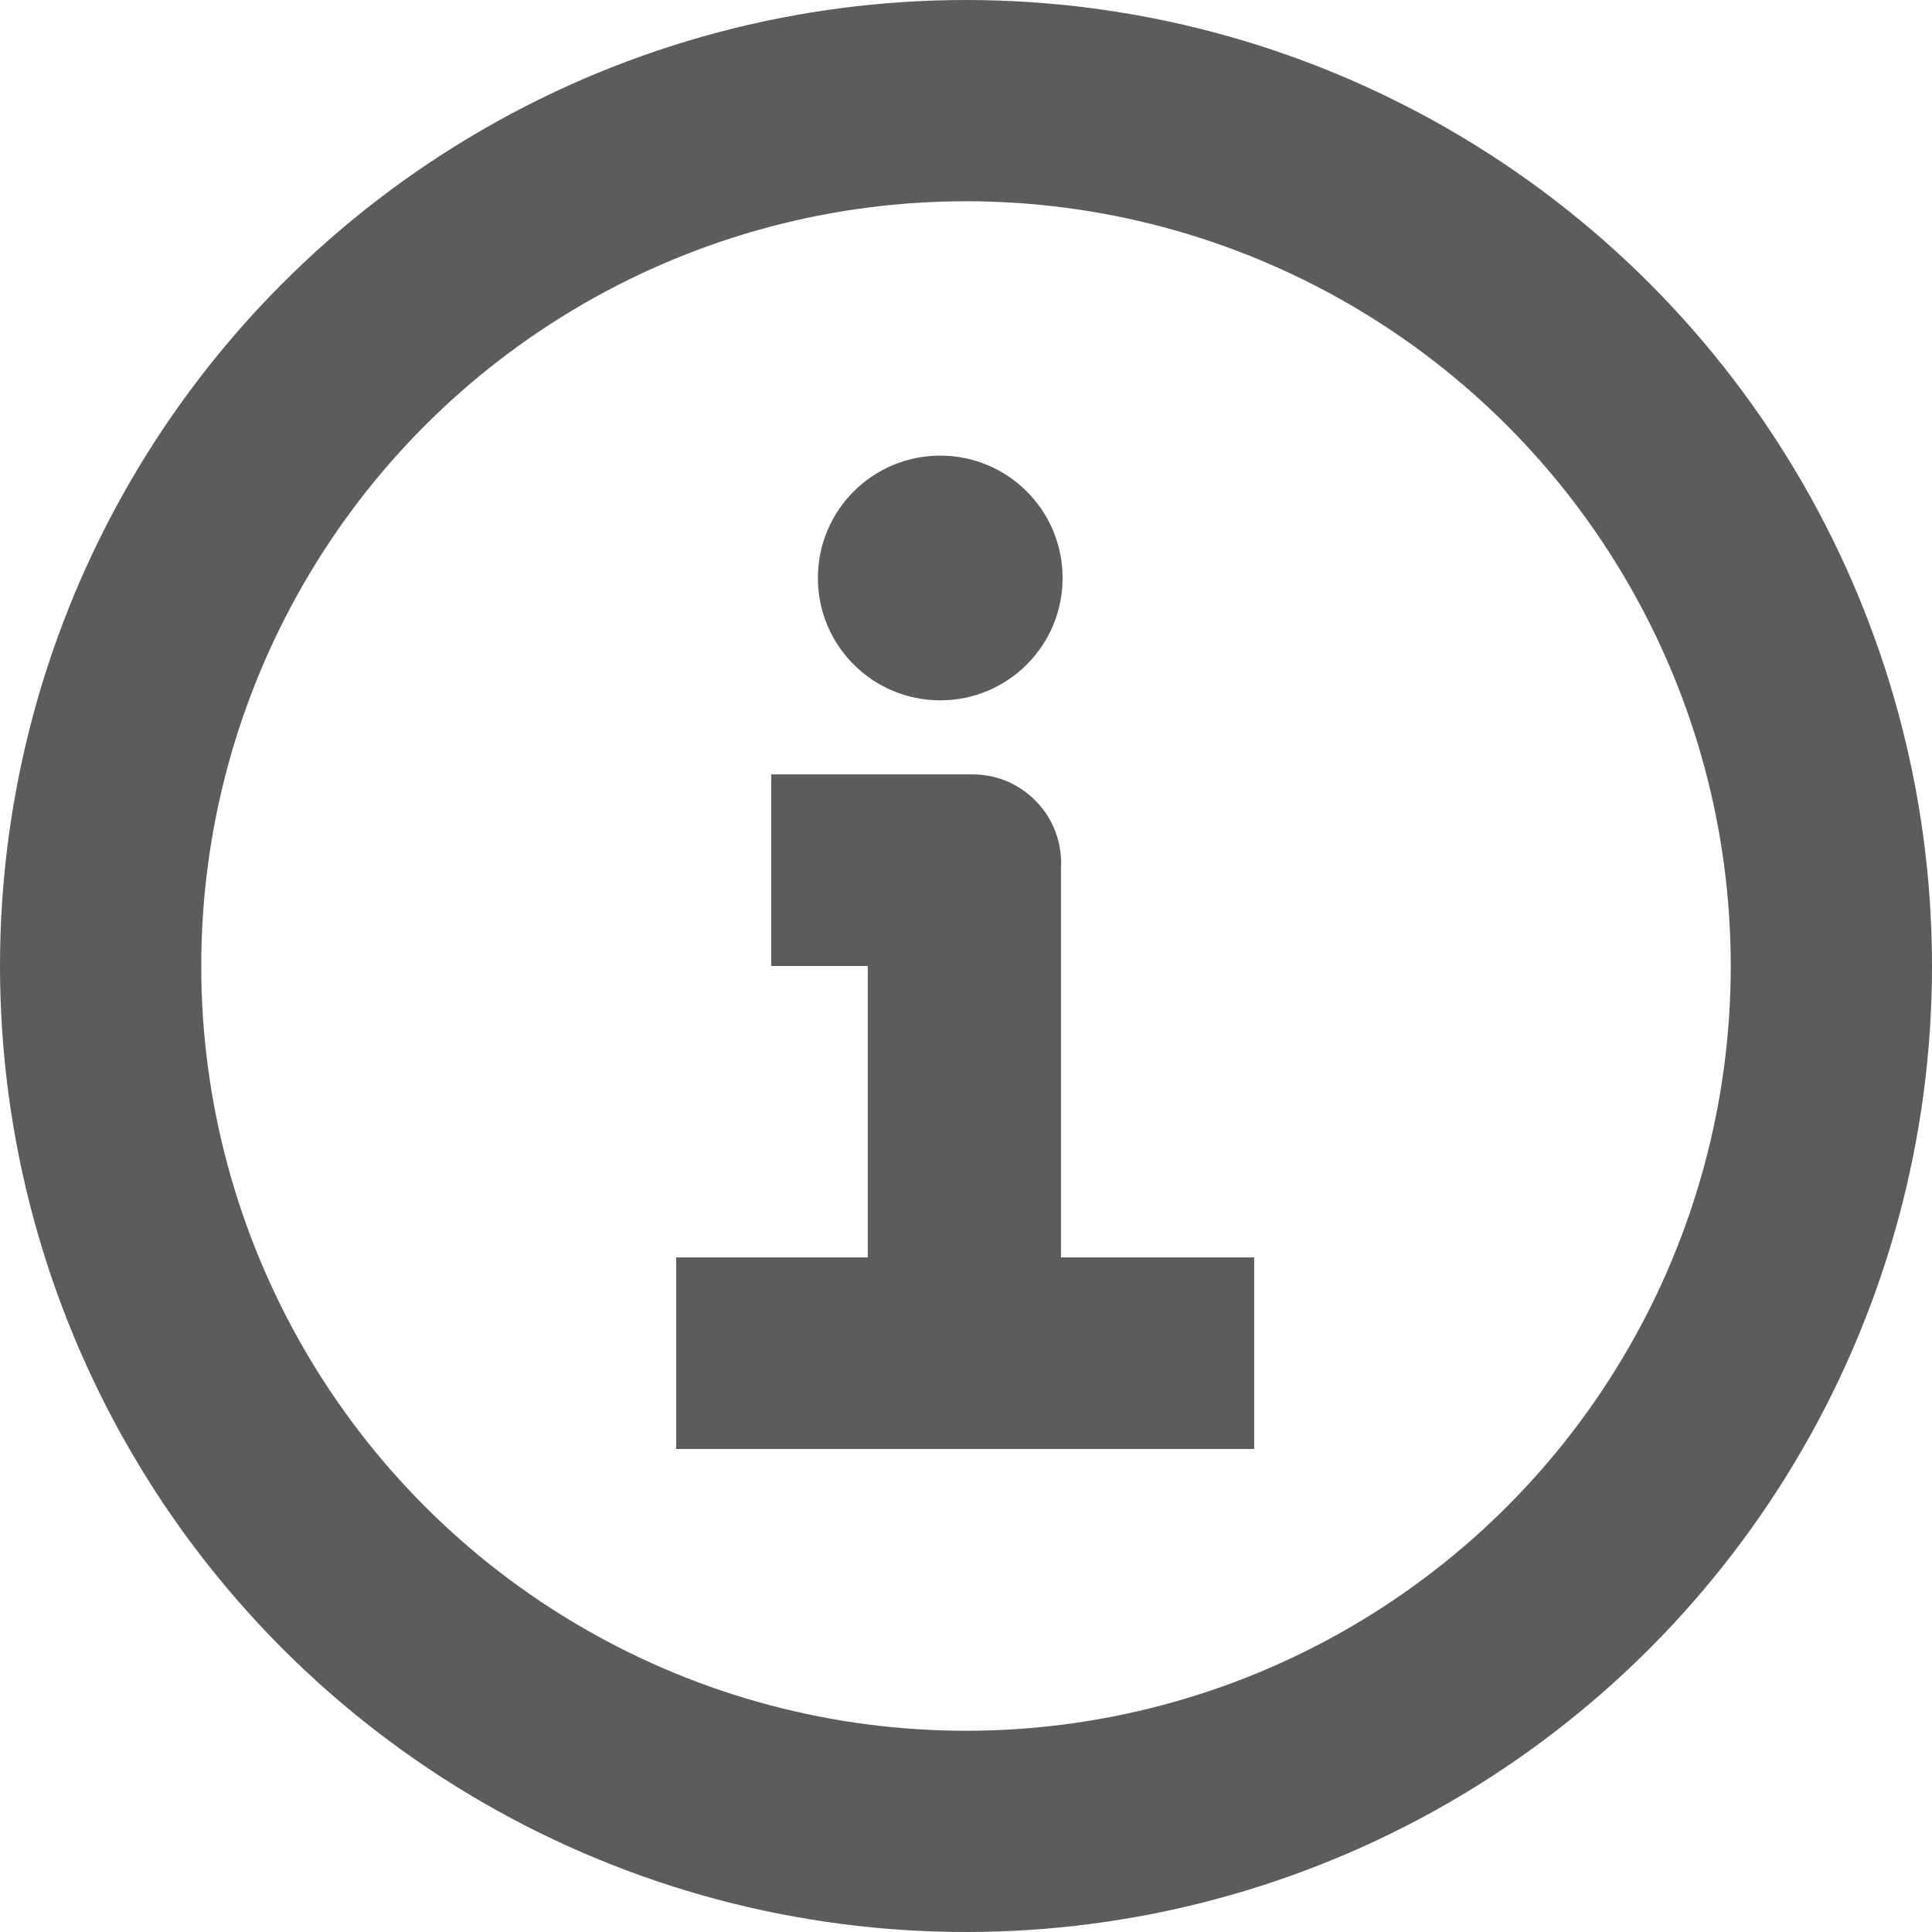
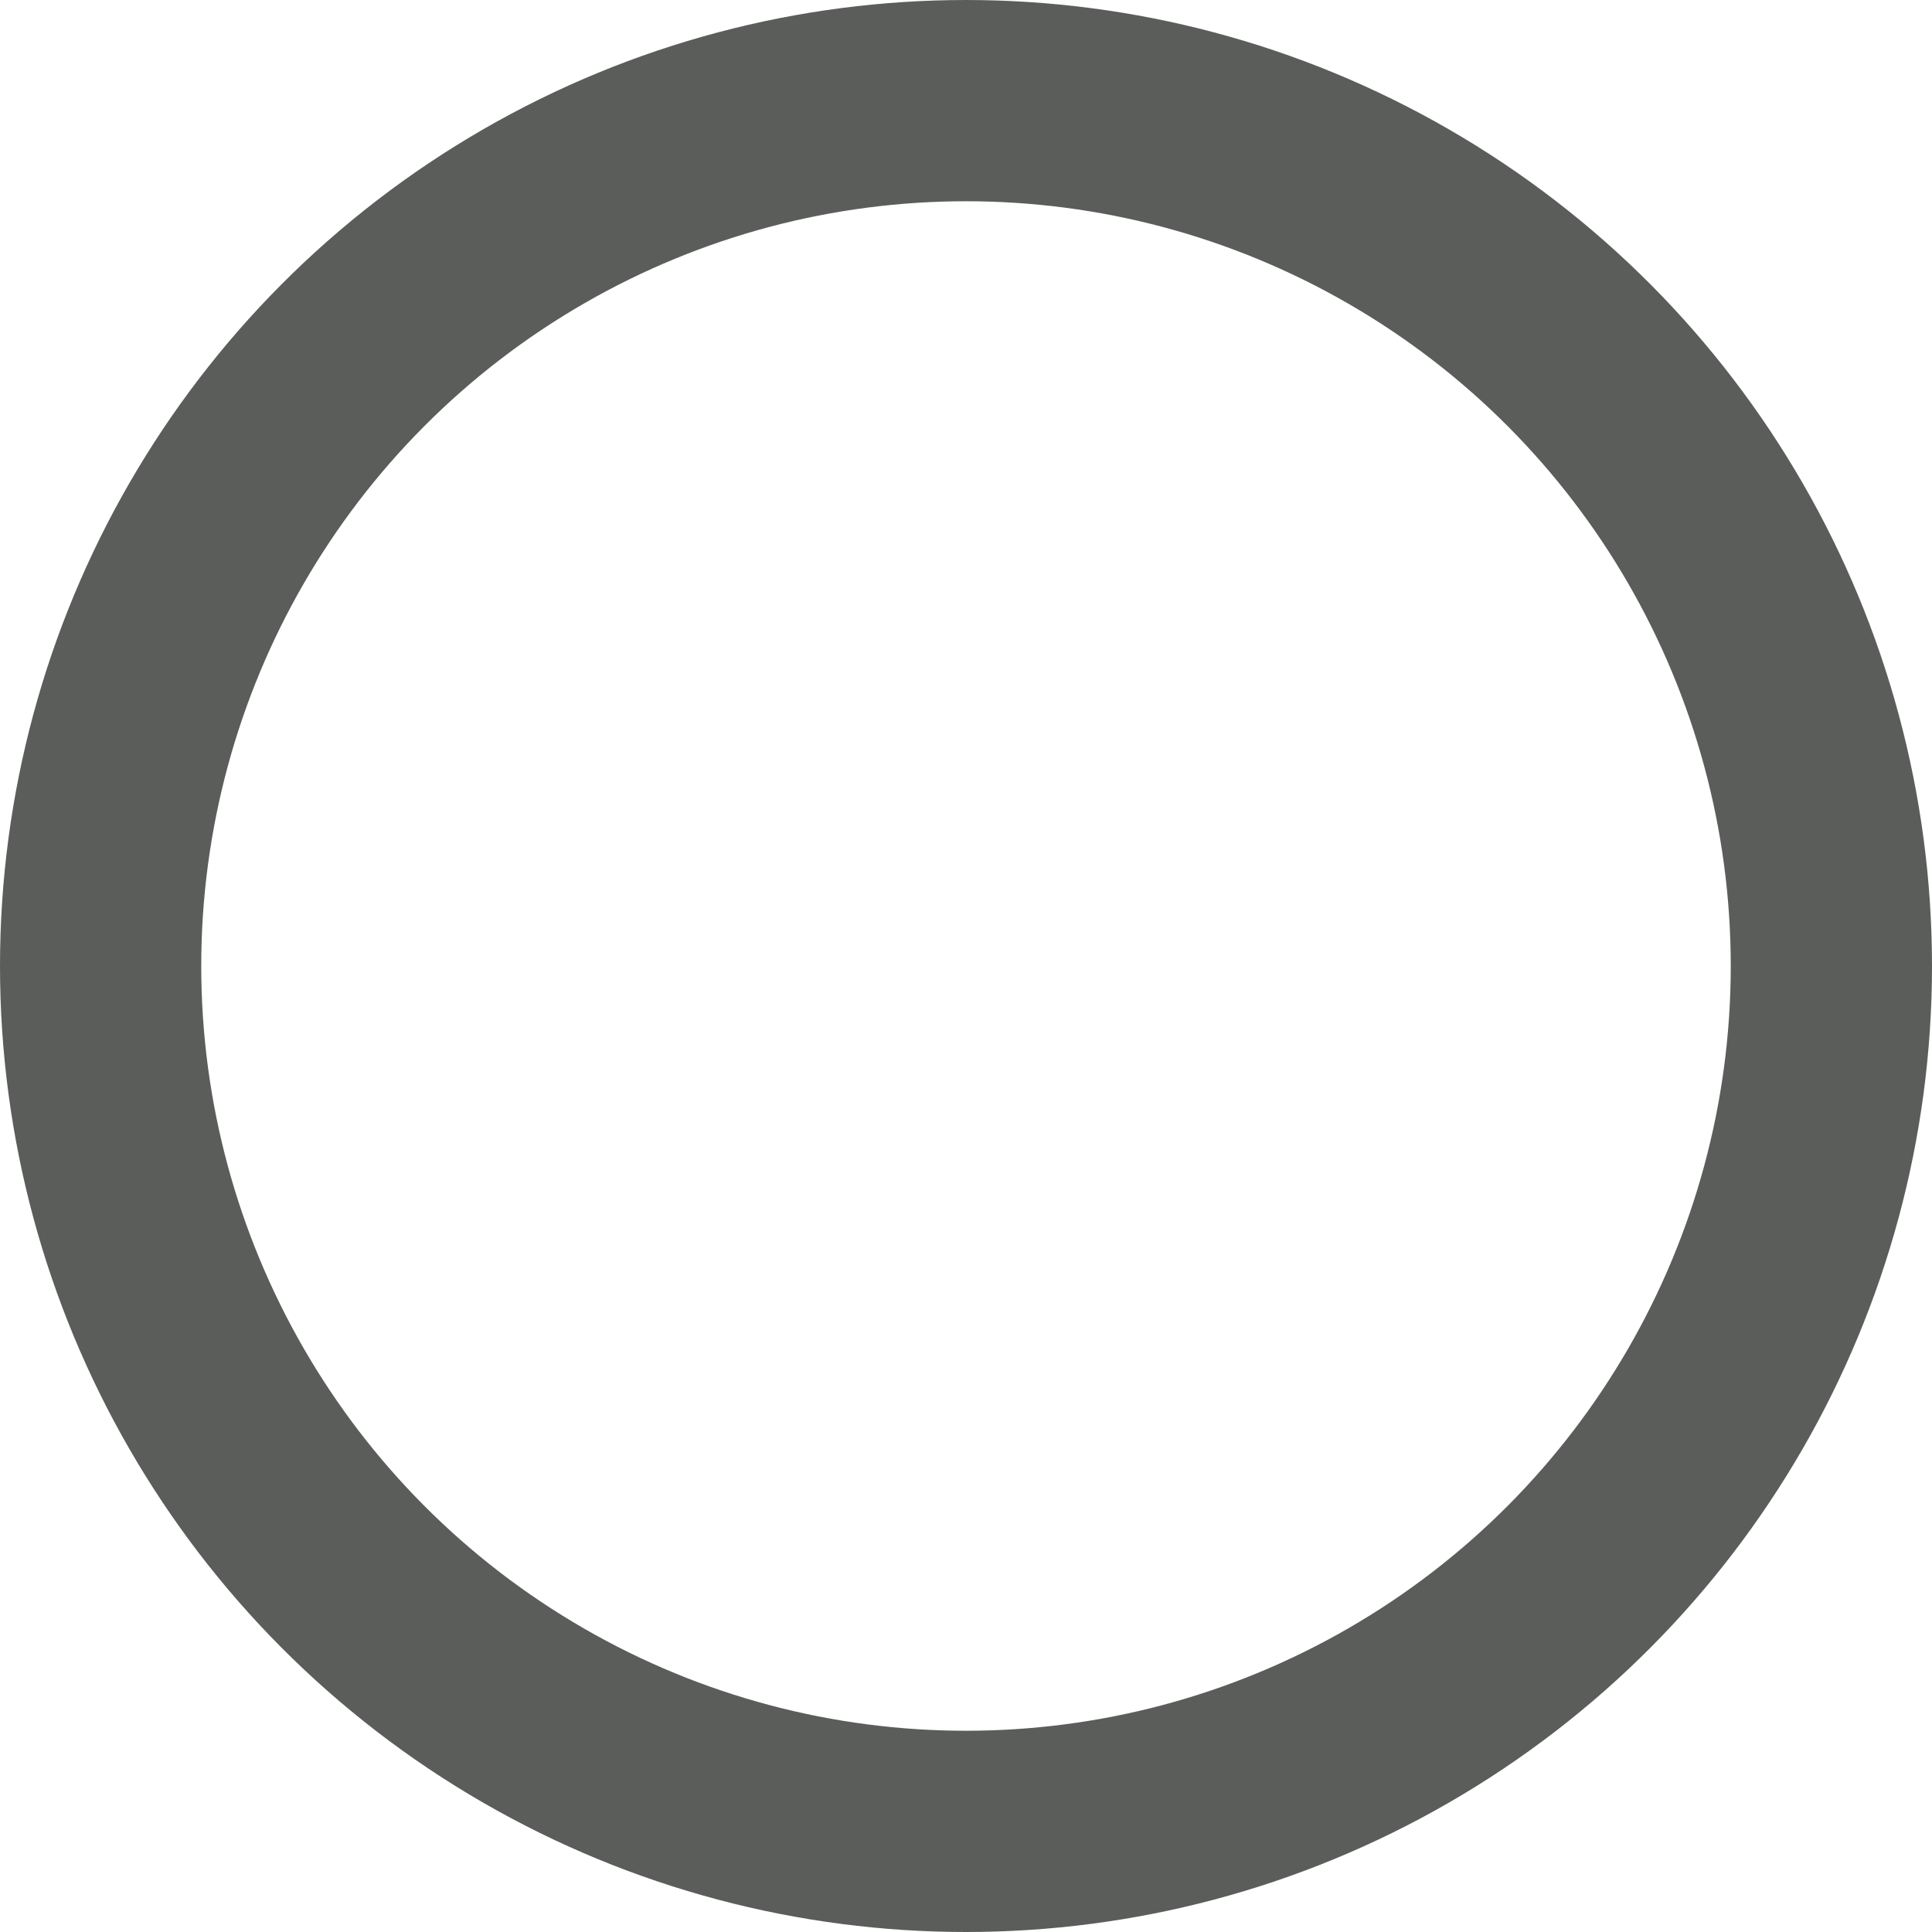
<svg xmlns="http://www.w3.org/2000/svg" width="12" height="12" viewBox="0 0 12 12" fill="none">
-   <path d="M5.84 4.35C6.26 4.35 6.6 4.01 6.6 3.59C6.6 3.17 6.26 2.83 5.84 2.83C5.42 2.83 5.08 3.17 5.08 3.59C5.08 4.01 5.42 4.35 5.84 4.35Z" fill="#5B5D5B" />
-   <path fill-rule="evenodd" clip-rule="evenodd" d="M4.79 4.81V6H5.39V7.81H4.2V9H7.79V7.81H6.59V5.39C6.594 5.316 6.583 5.242 6.558 5.173C6.533 5.103 6.494 5.039 6.443 4.985C6.393 4.931 6.332 4.888 6.265 4.857C6.197 4.827 6.124 4.811 6.05 4.81H4.79Z" fill="#5B5D5B" />
  <circle cx="6" cy="6" r="5.375" stroke="#5B5D5B" stroke-width="1.25" />
</svg>